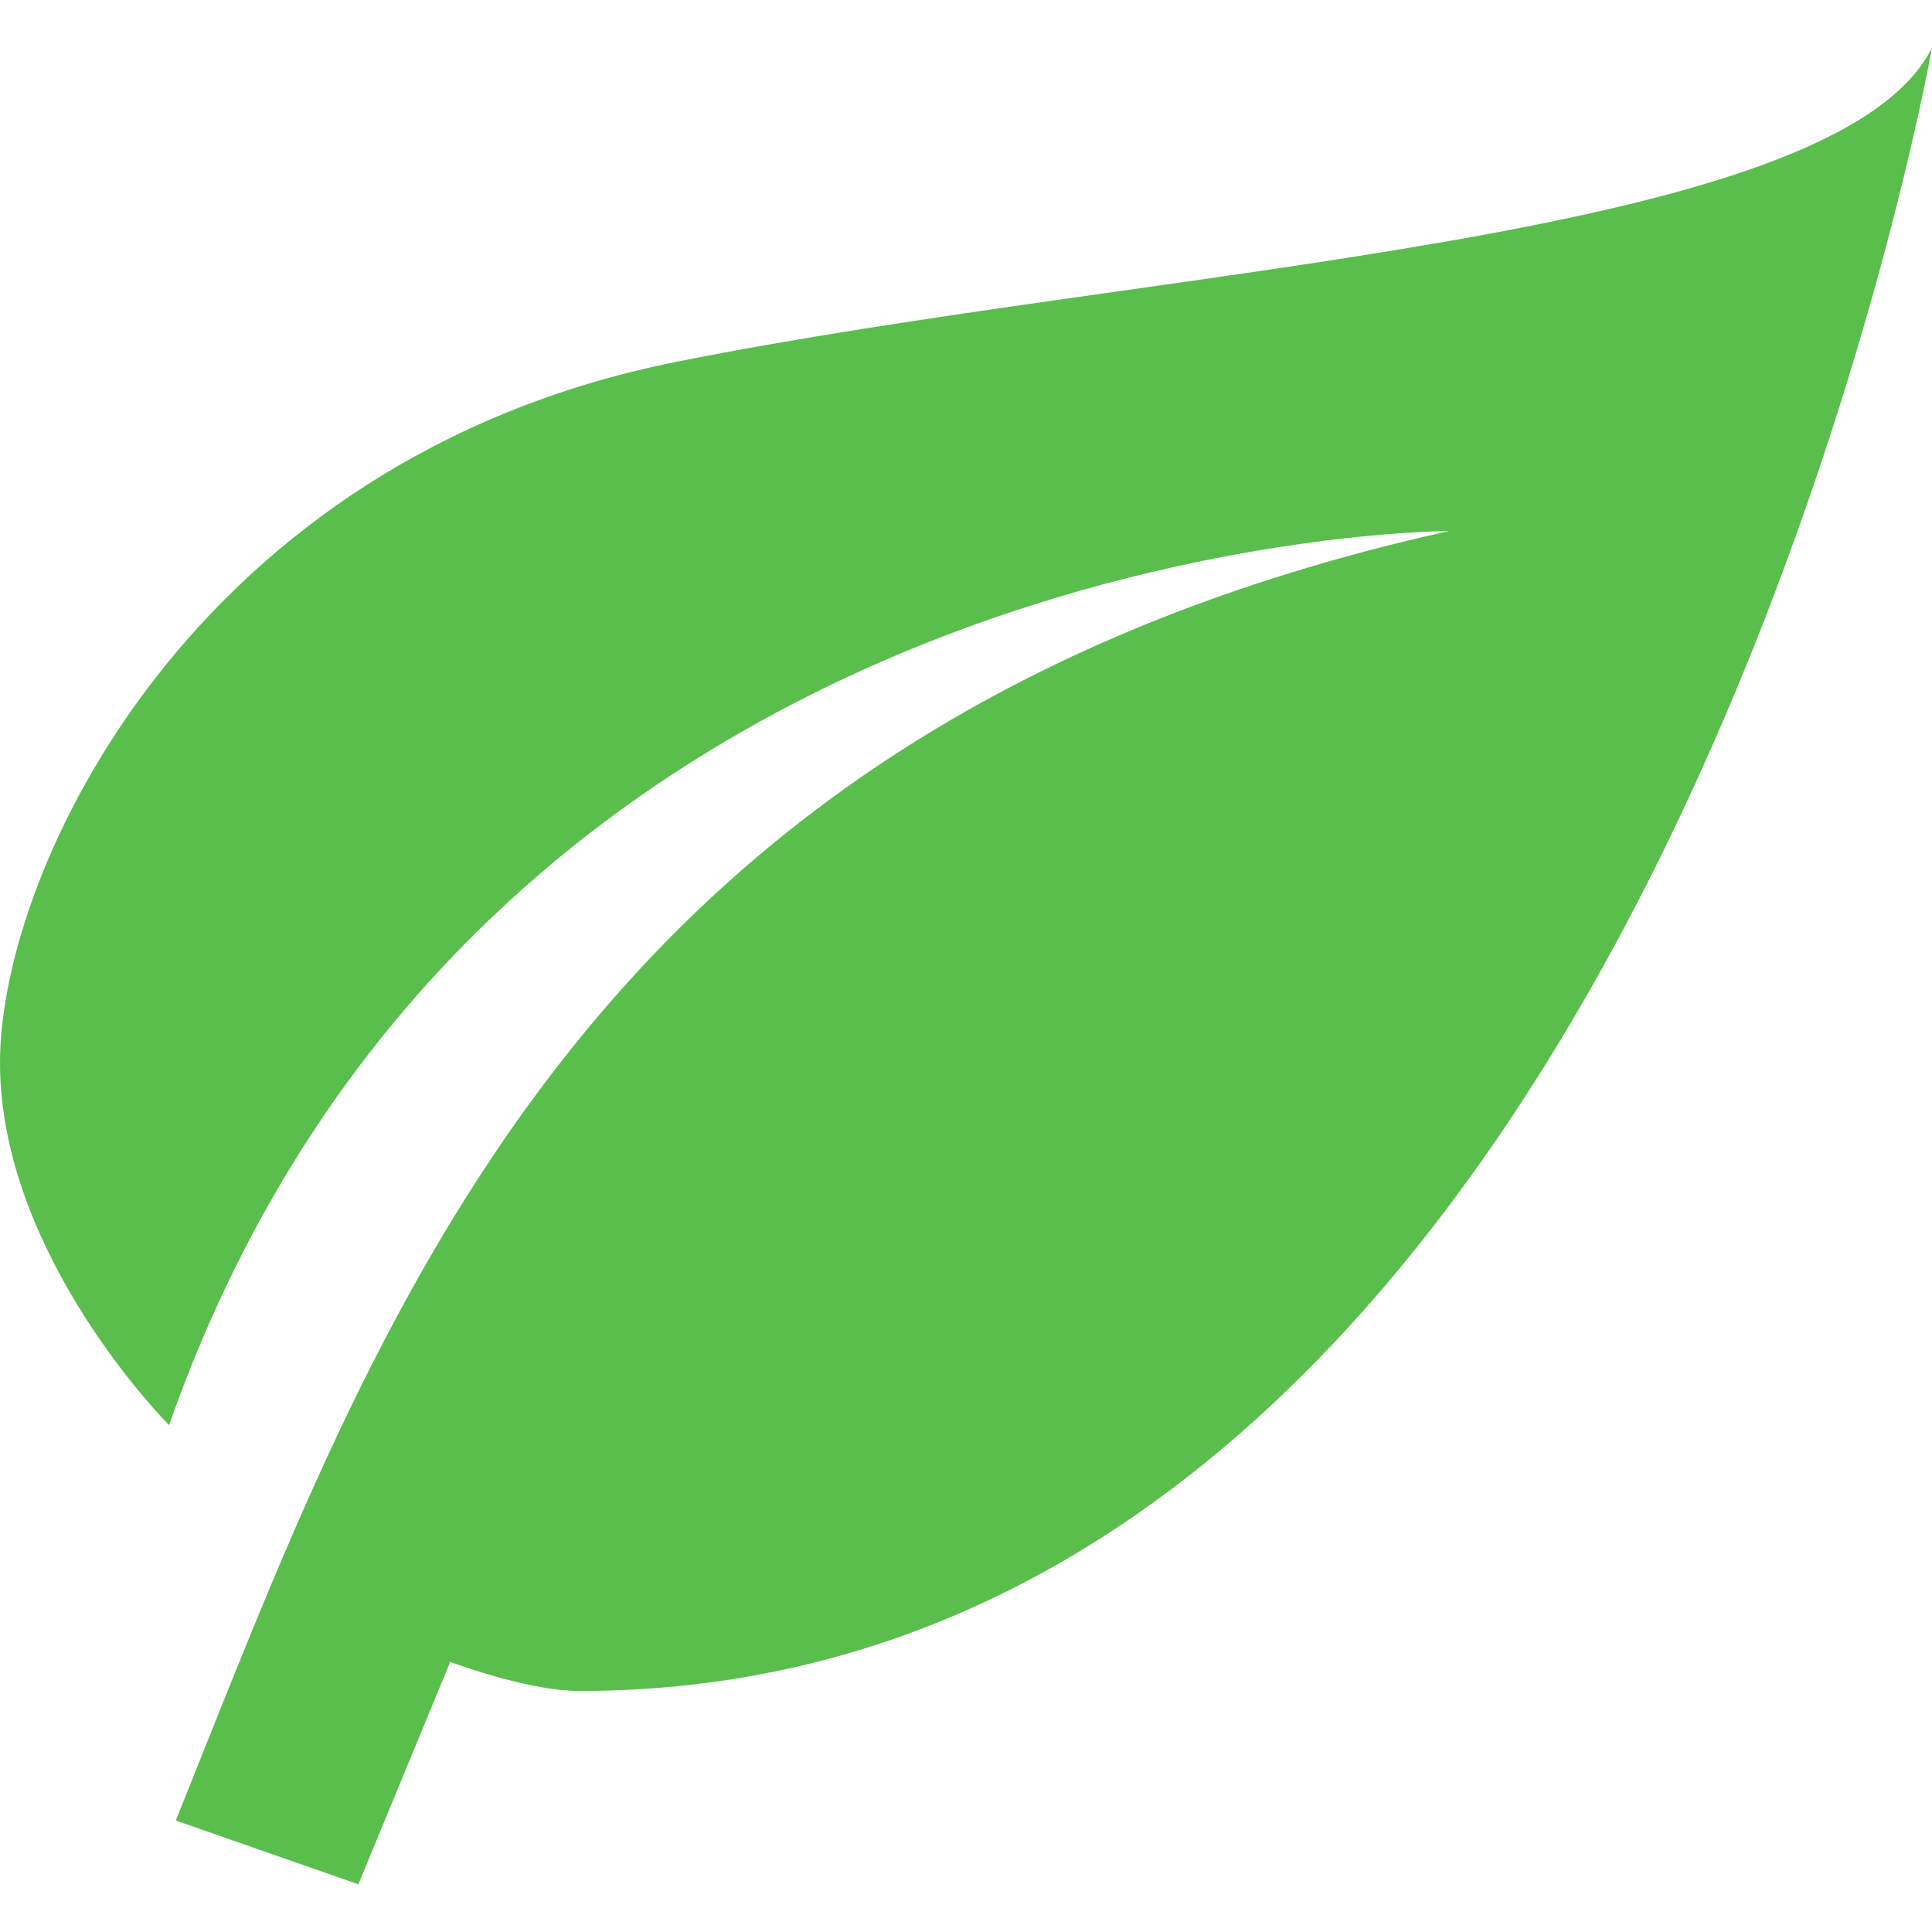
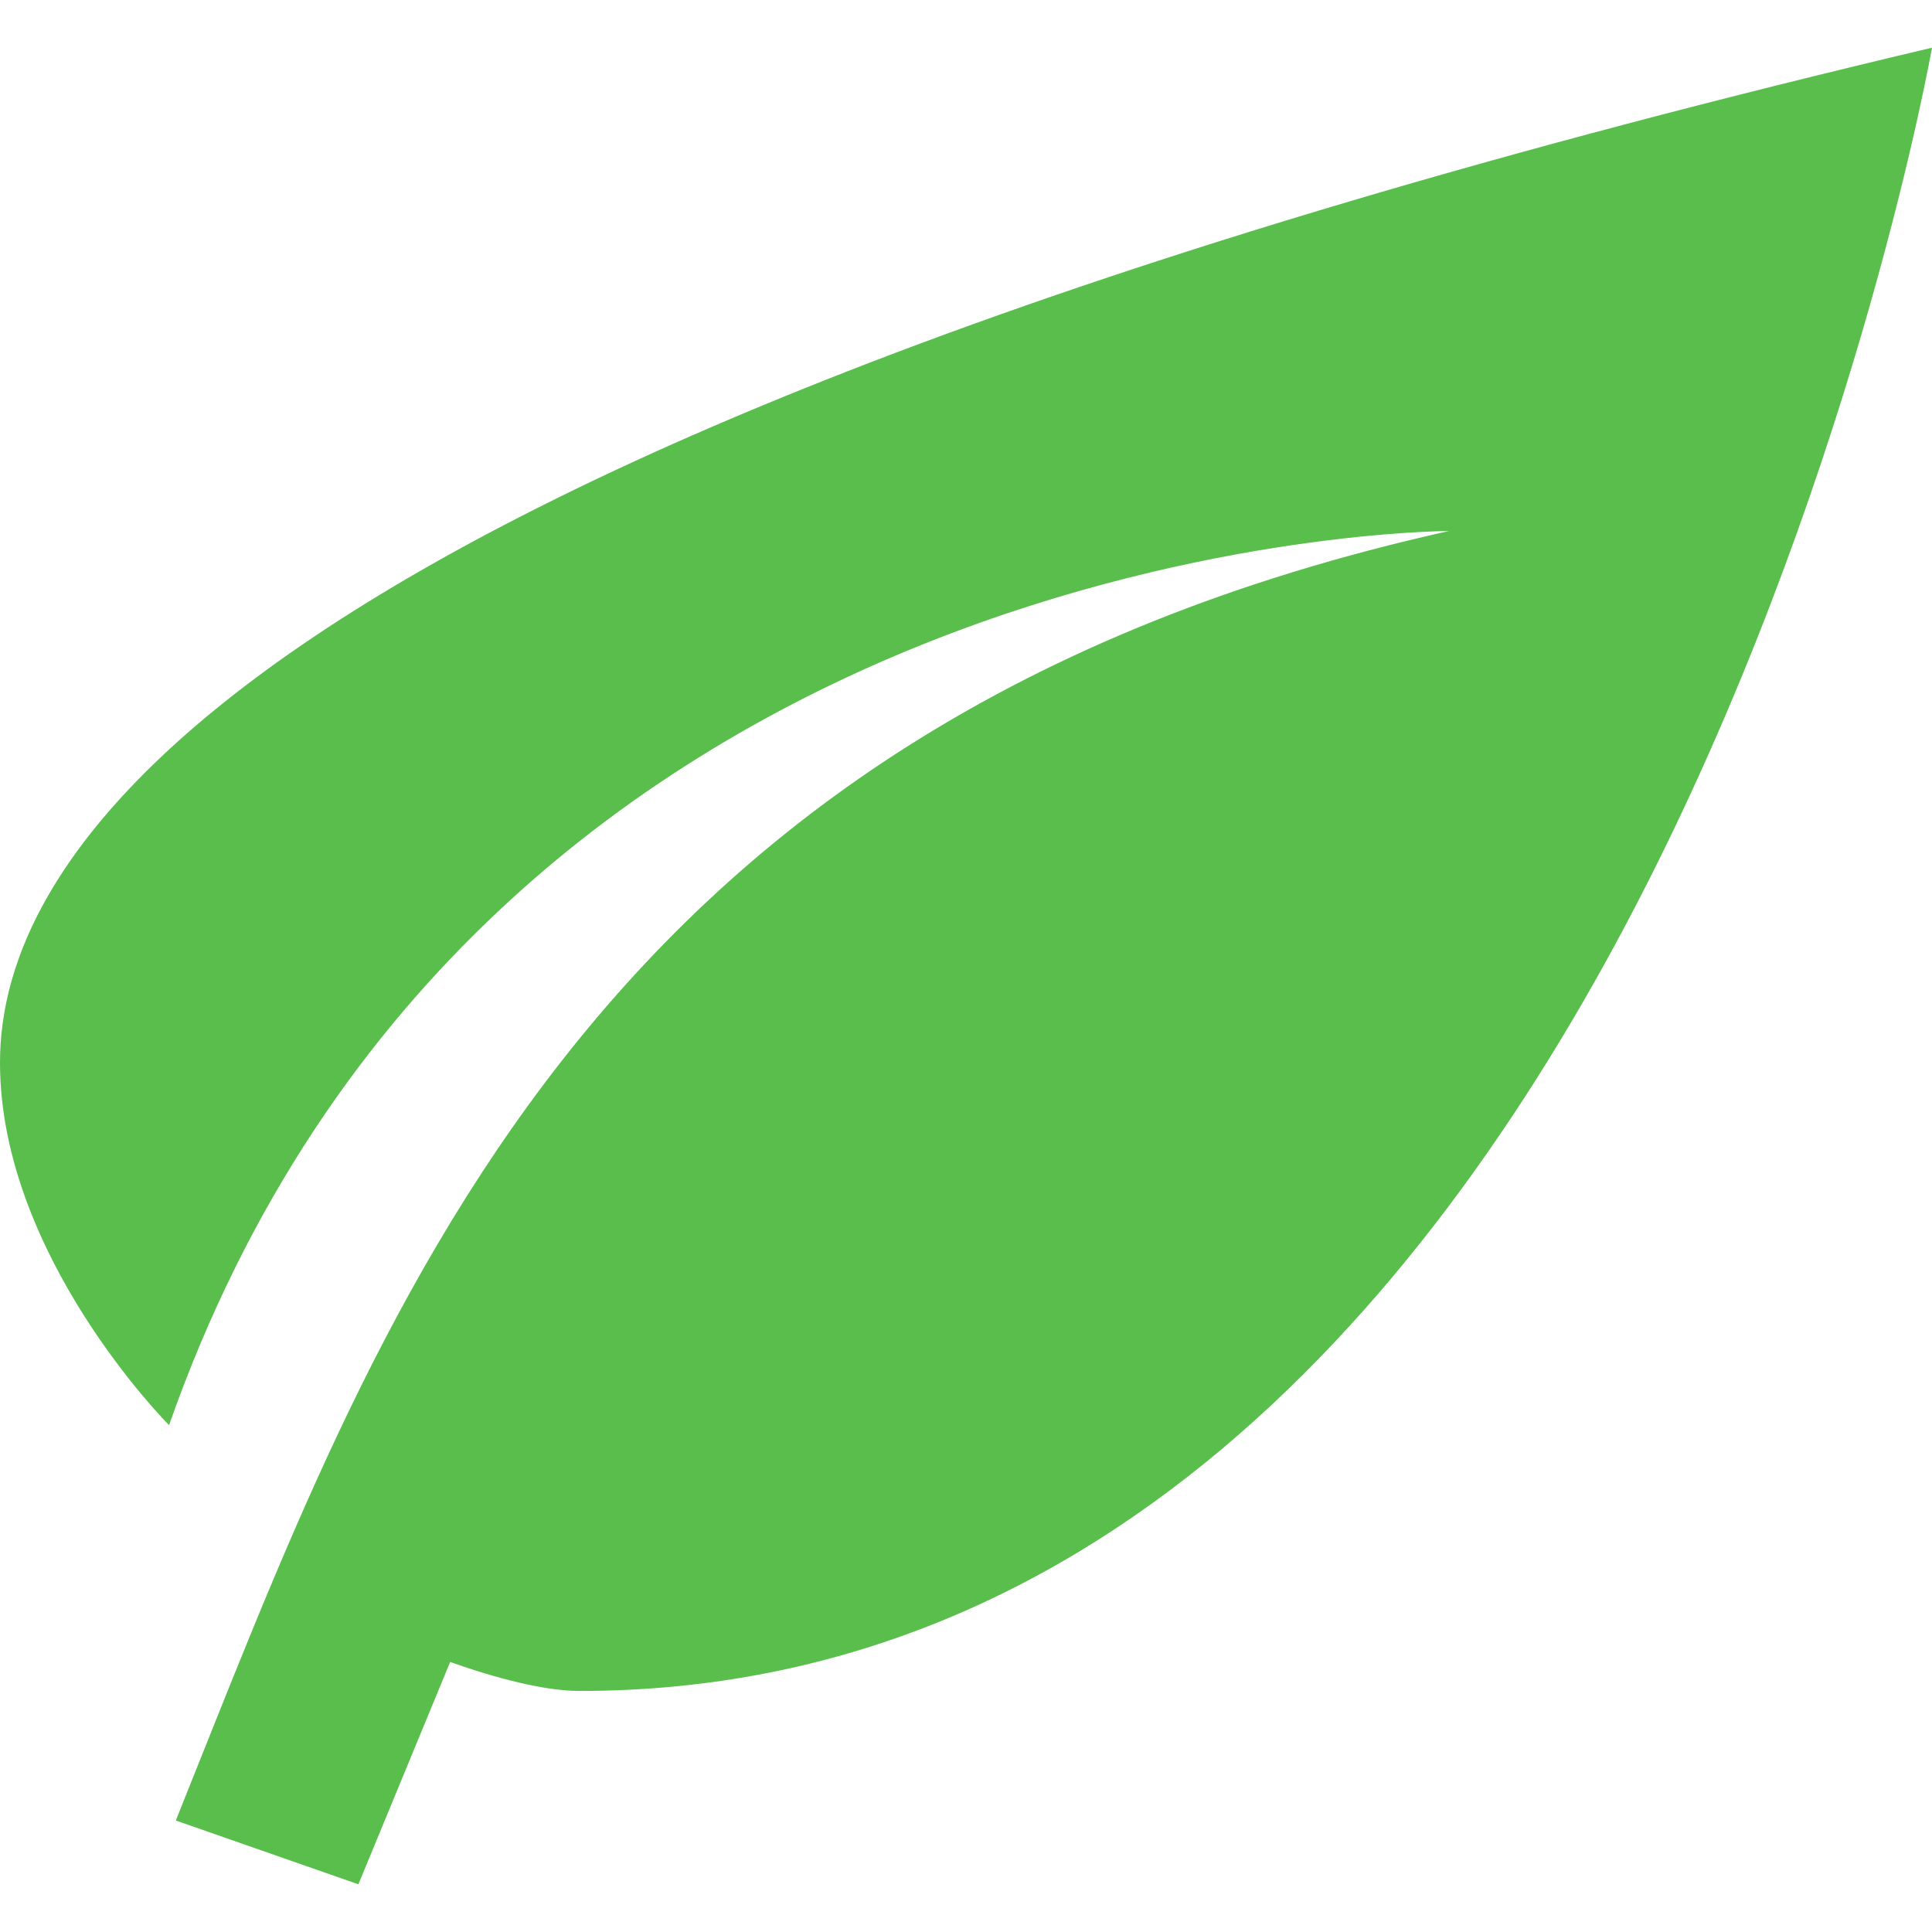
<svg xmlns="http://www.w3.org/2000/svg" width="80" height="80" viewBox="0 0 80 80" fill="none">
-   <path d="M60 21.988C24 29.994 15.6 54.69 7.28 75.383L14.84 78.025L18.64 68.819C20.56 69.499 22.56 70.019 24 70.019C68 70.019 80 1.975 80 1.975C76 9.981 48 10.981 28 14.984C8 18.986 0 35.997 0 44.003C0 52.008 7 59.012 7 59.012C20 21.988 60 21.988 60 21.988Z" fill="#59BE4C" />
+   <path d="M60 21.988C24 29.994 15.6 54.69 7.28 75.383L14.84 78.025L18.64 68.819C20.56 69.499 22.56 70.019 24 70.019C68 70.019 80 1.975 80 1.975C8 18.986 0 35.997 0 44.003C0 52.008 7 59.012 7 59.012C20 21.988 60 21.988 60 21.988Z" fill="#59BE4C" />
</svg>